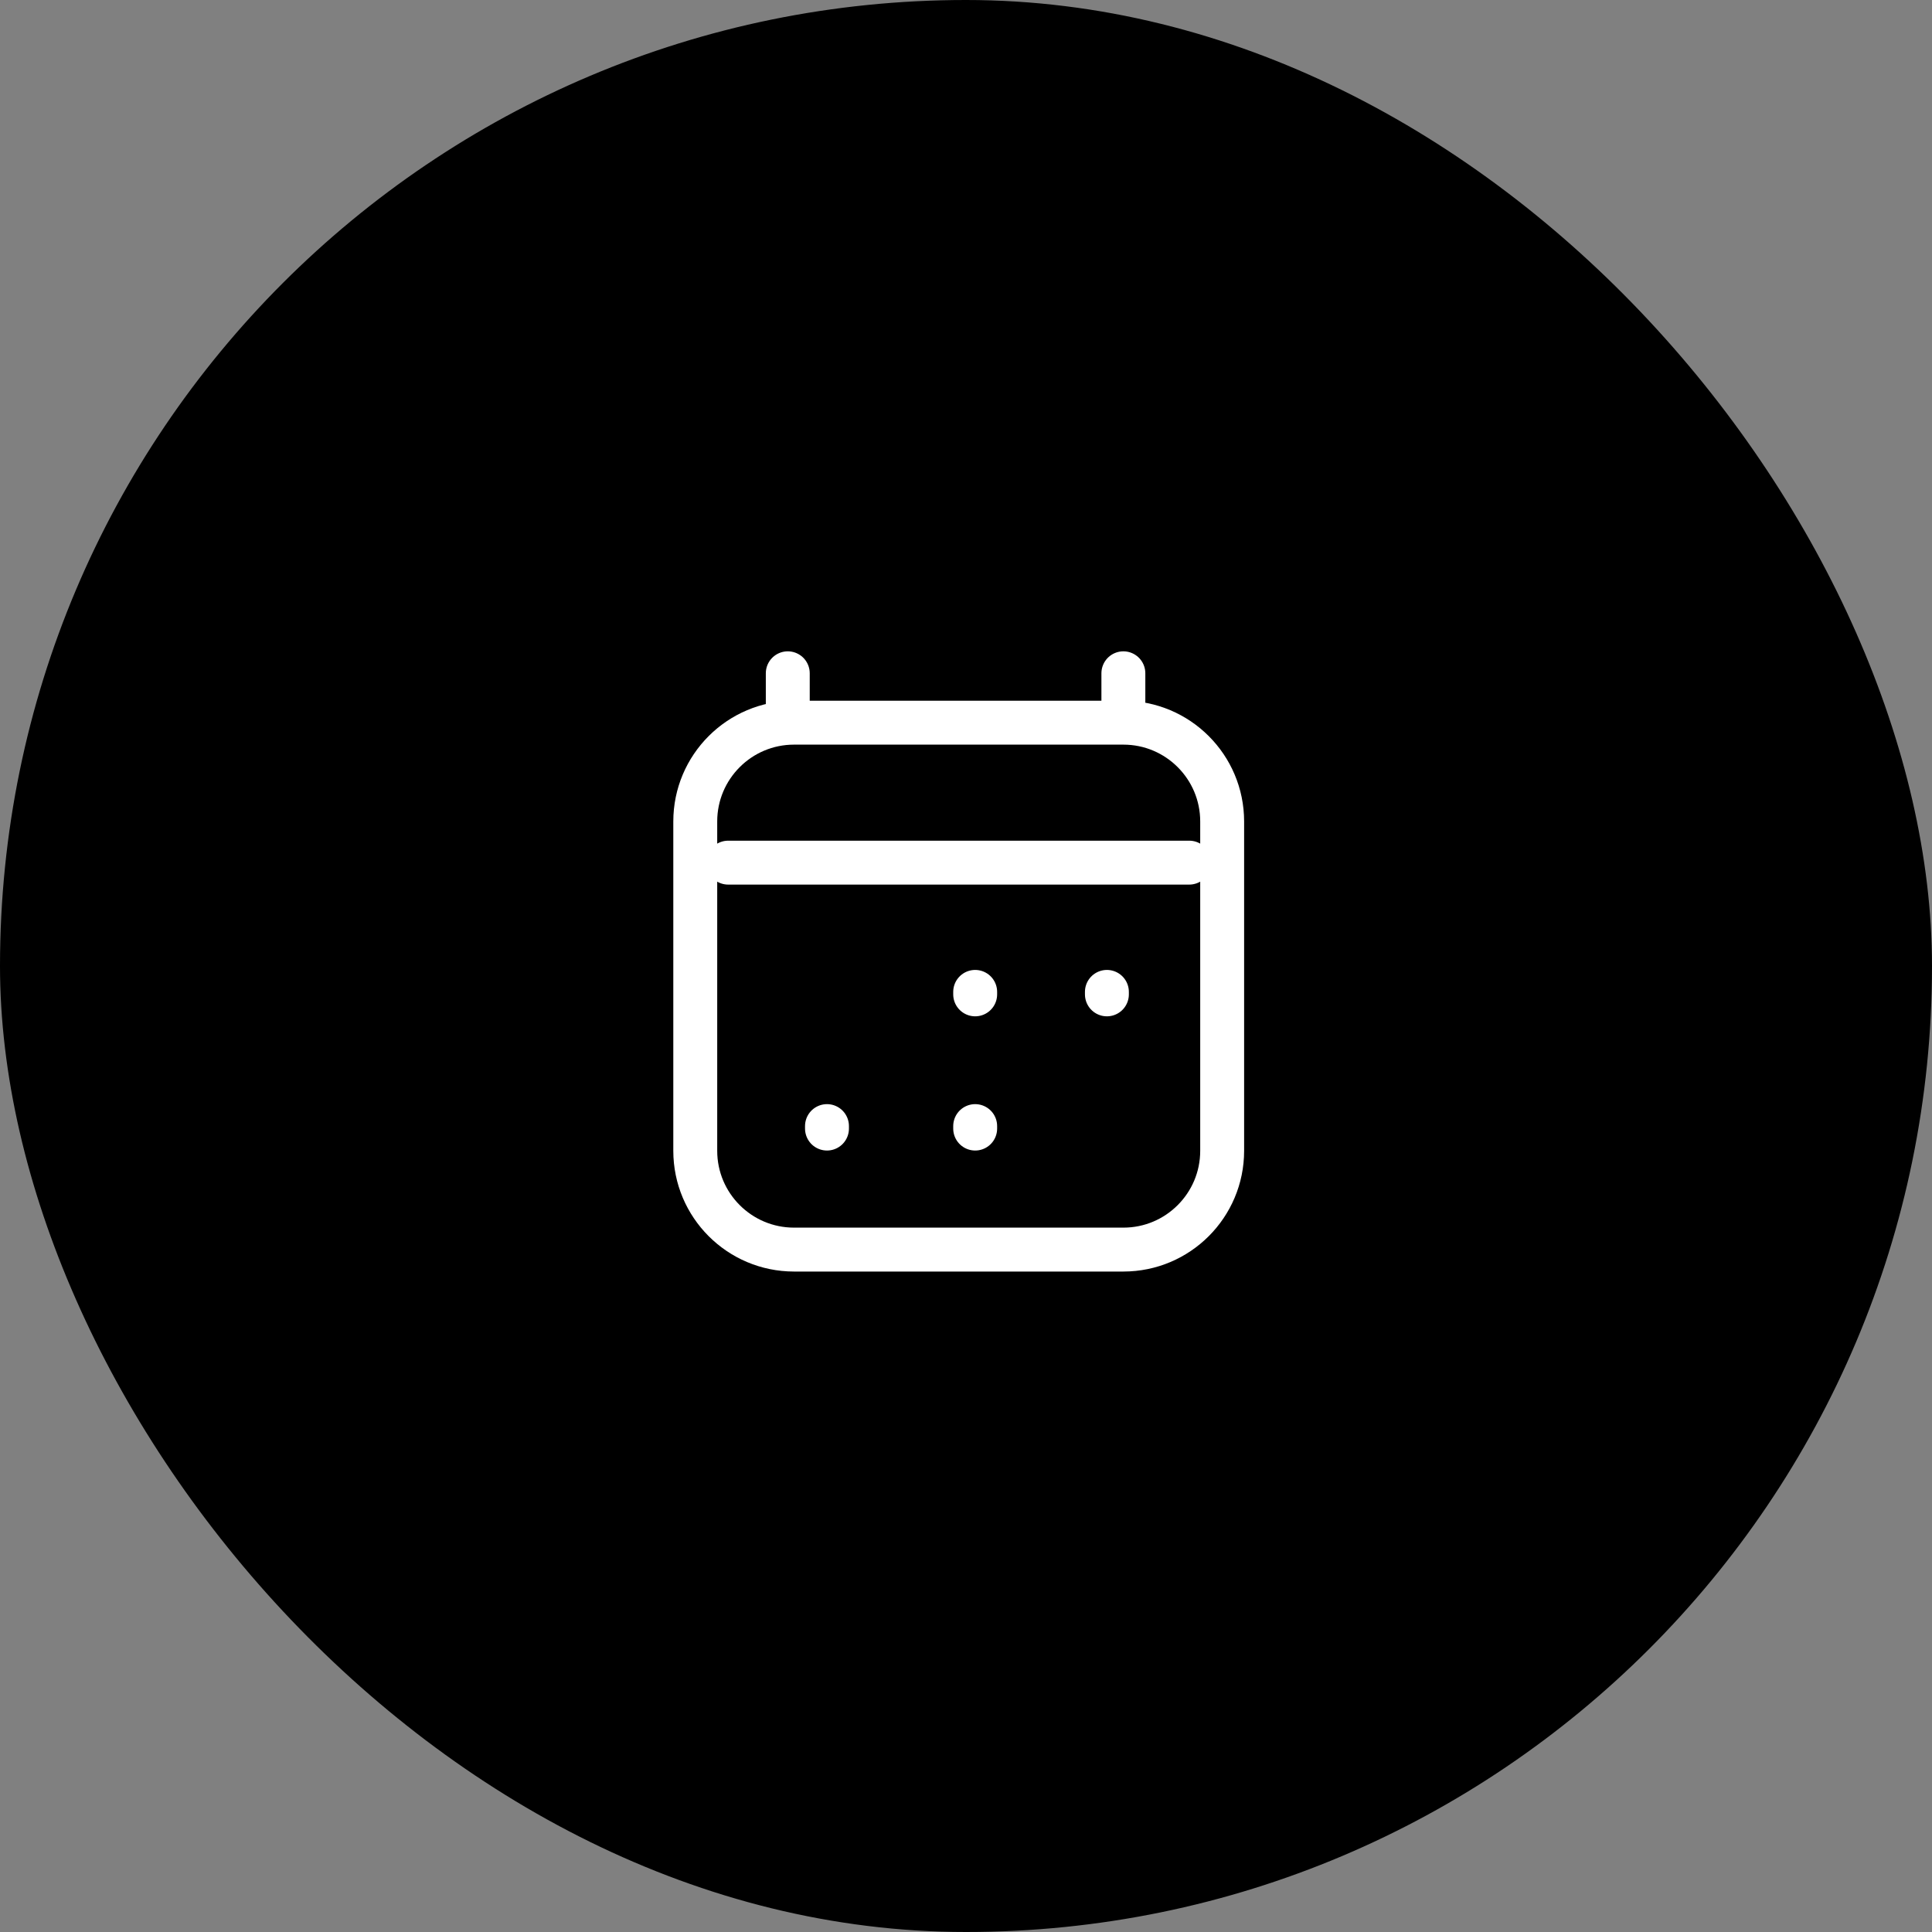
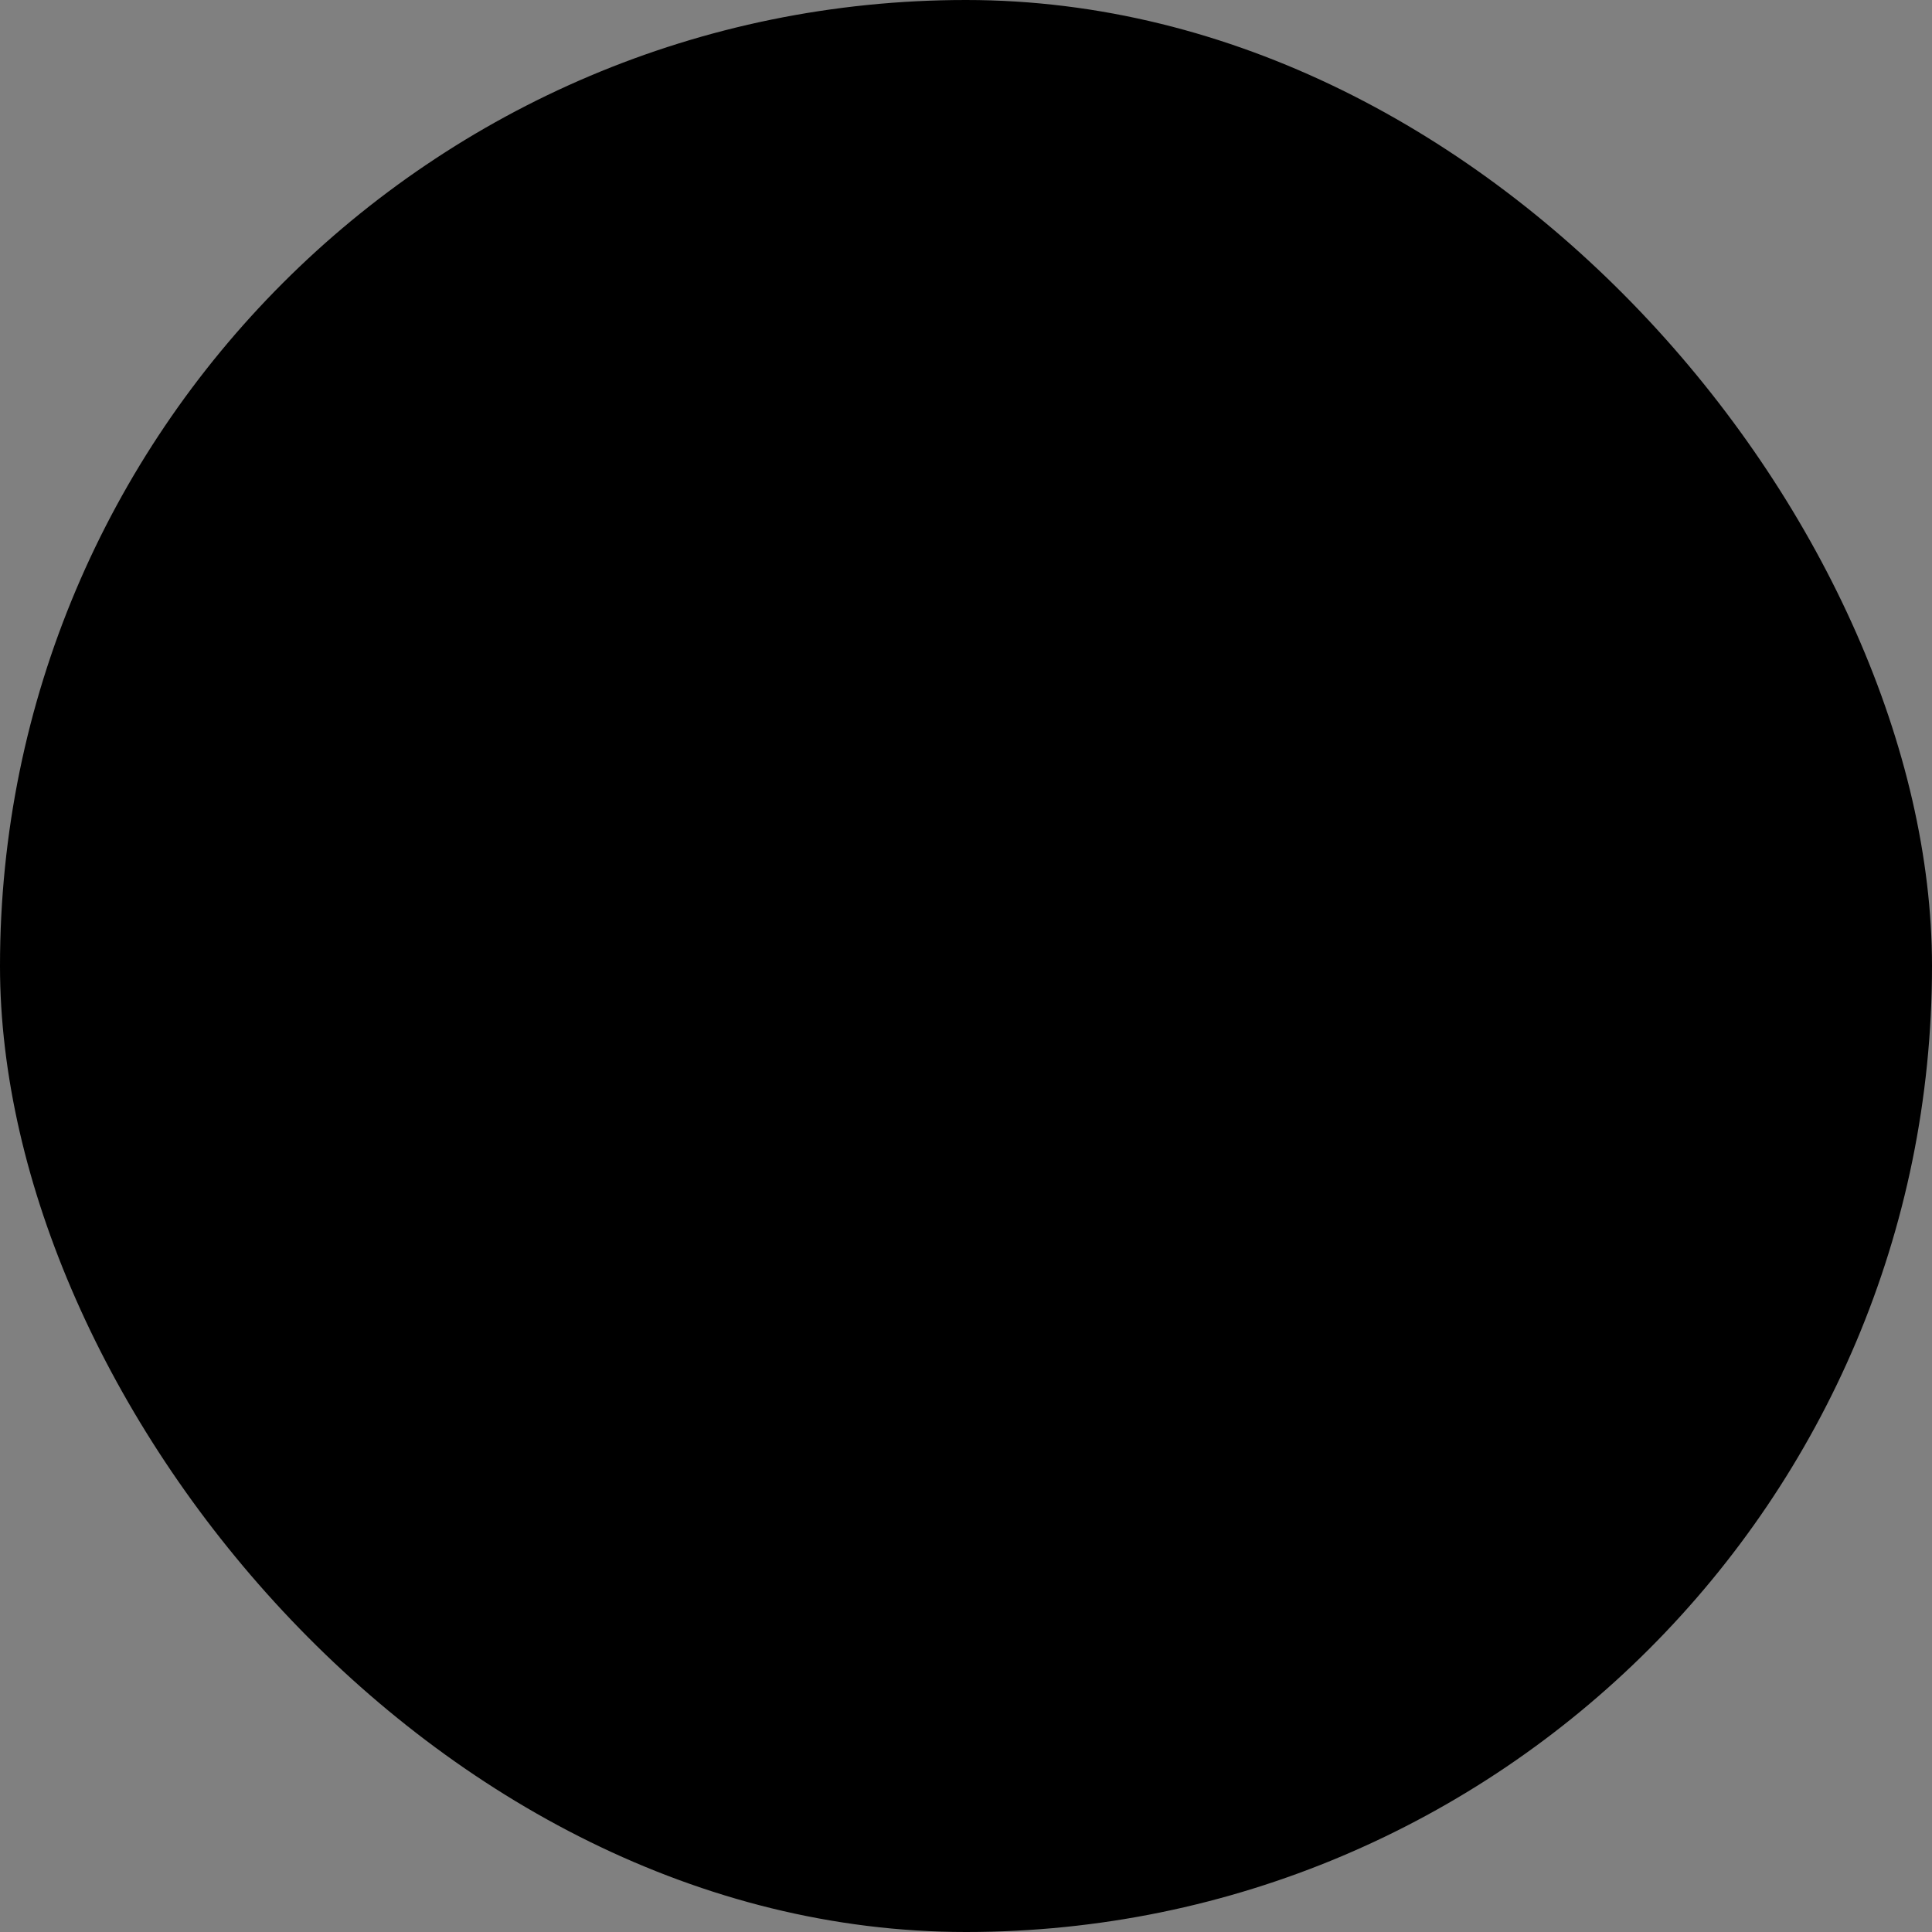
<svg xmlns="http://www.w3.org/2000/svg" width="88" height="88" viewBox="0 0 88 88" fill="none">
  <rect x="0" y="0" width="88" height="88" fill="#808080" stroke="none" />
  <rect width="88" height="88" rx="44" fill="black" />
-   <path d="M37.668 51.405V51.292M44.418 51.405V51.292M44.418 45.292V45.179M50.418 45.292V45.179M33.168 39.292H54.168M35.882 30.667V32.917M51.168 30.667V32.917M51.168 32.917H36.168C33.683 32.917 31.668 34.932 31.668 37.417V52.417C31.668 54.902 33.683 56.917 36.168 56.917H51.168C53.653 56.917 55.668 54.902 55.668 52.417L55.668 37.417C55.668 34.932 53.653 32.917 51.168 32.917Z" stroke="white" stroke-width="2" stroke-linecap="round" stroke-linejoin="round" />
</svg>